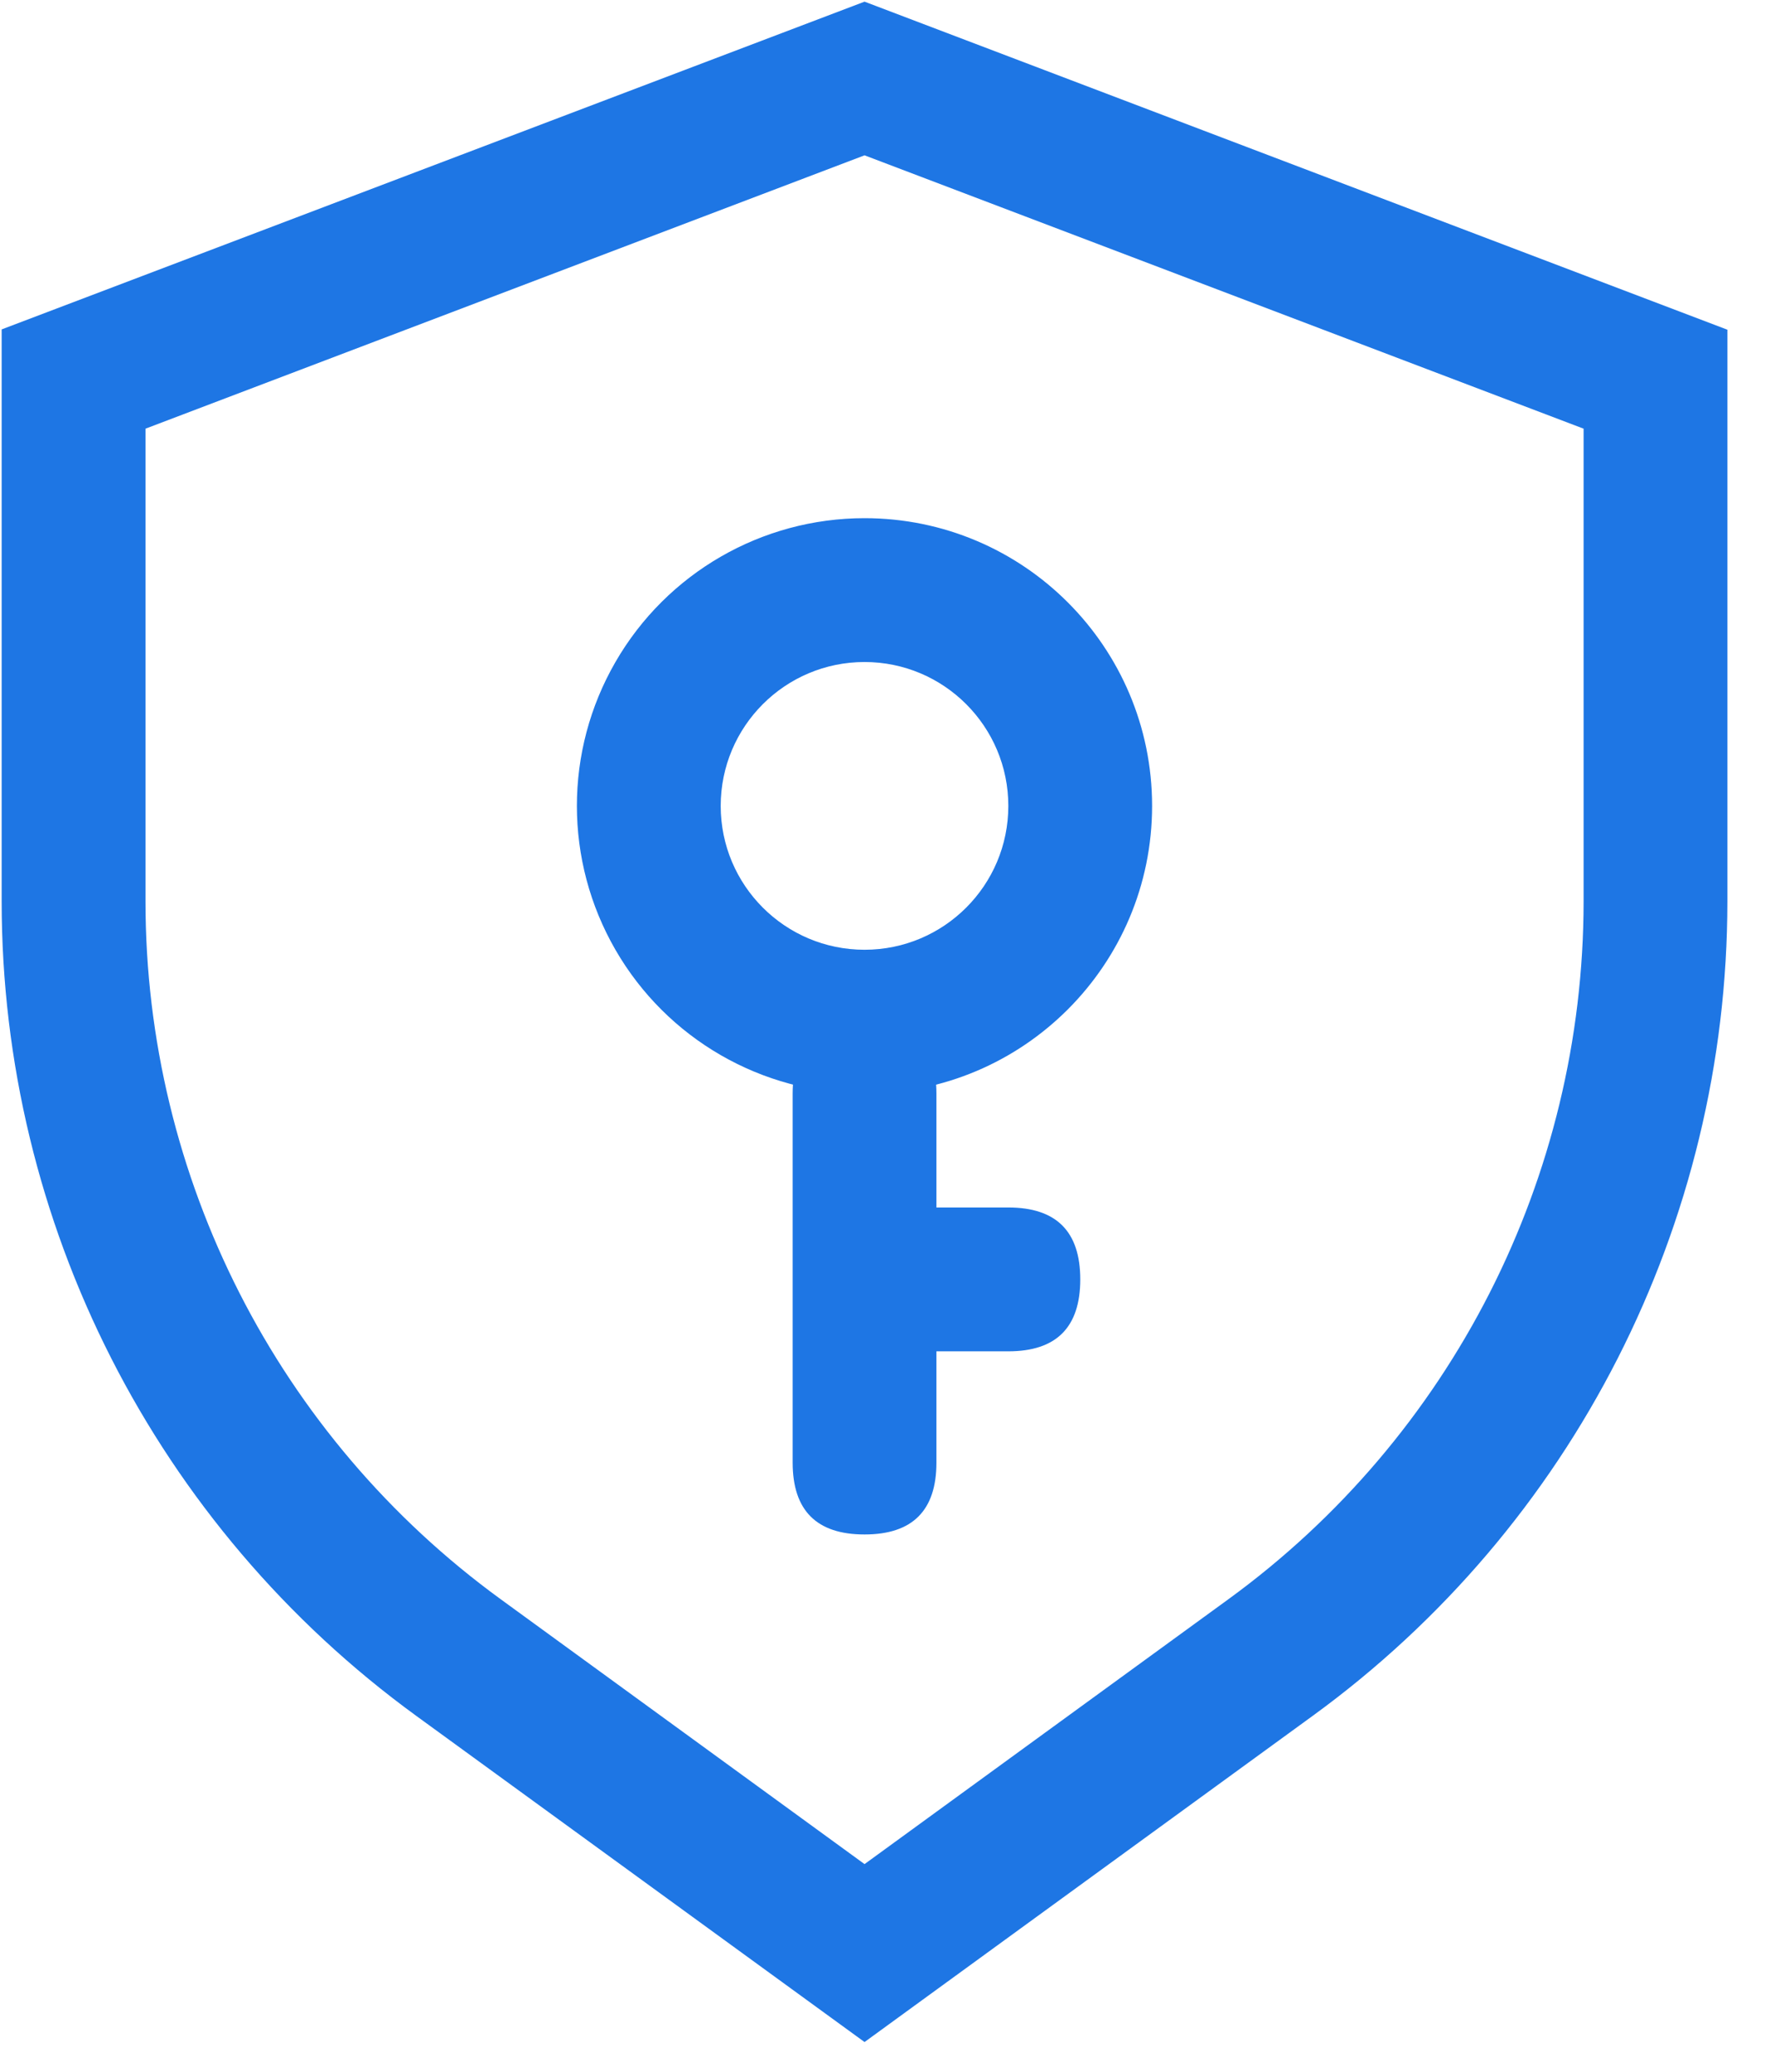
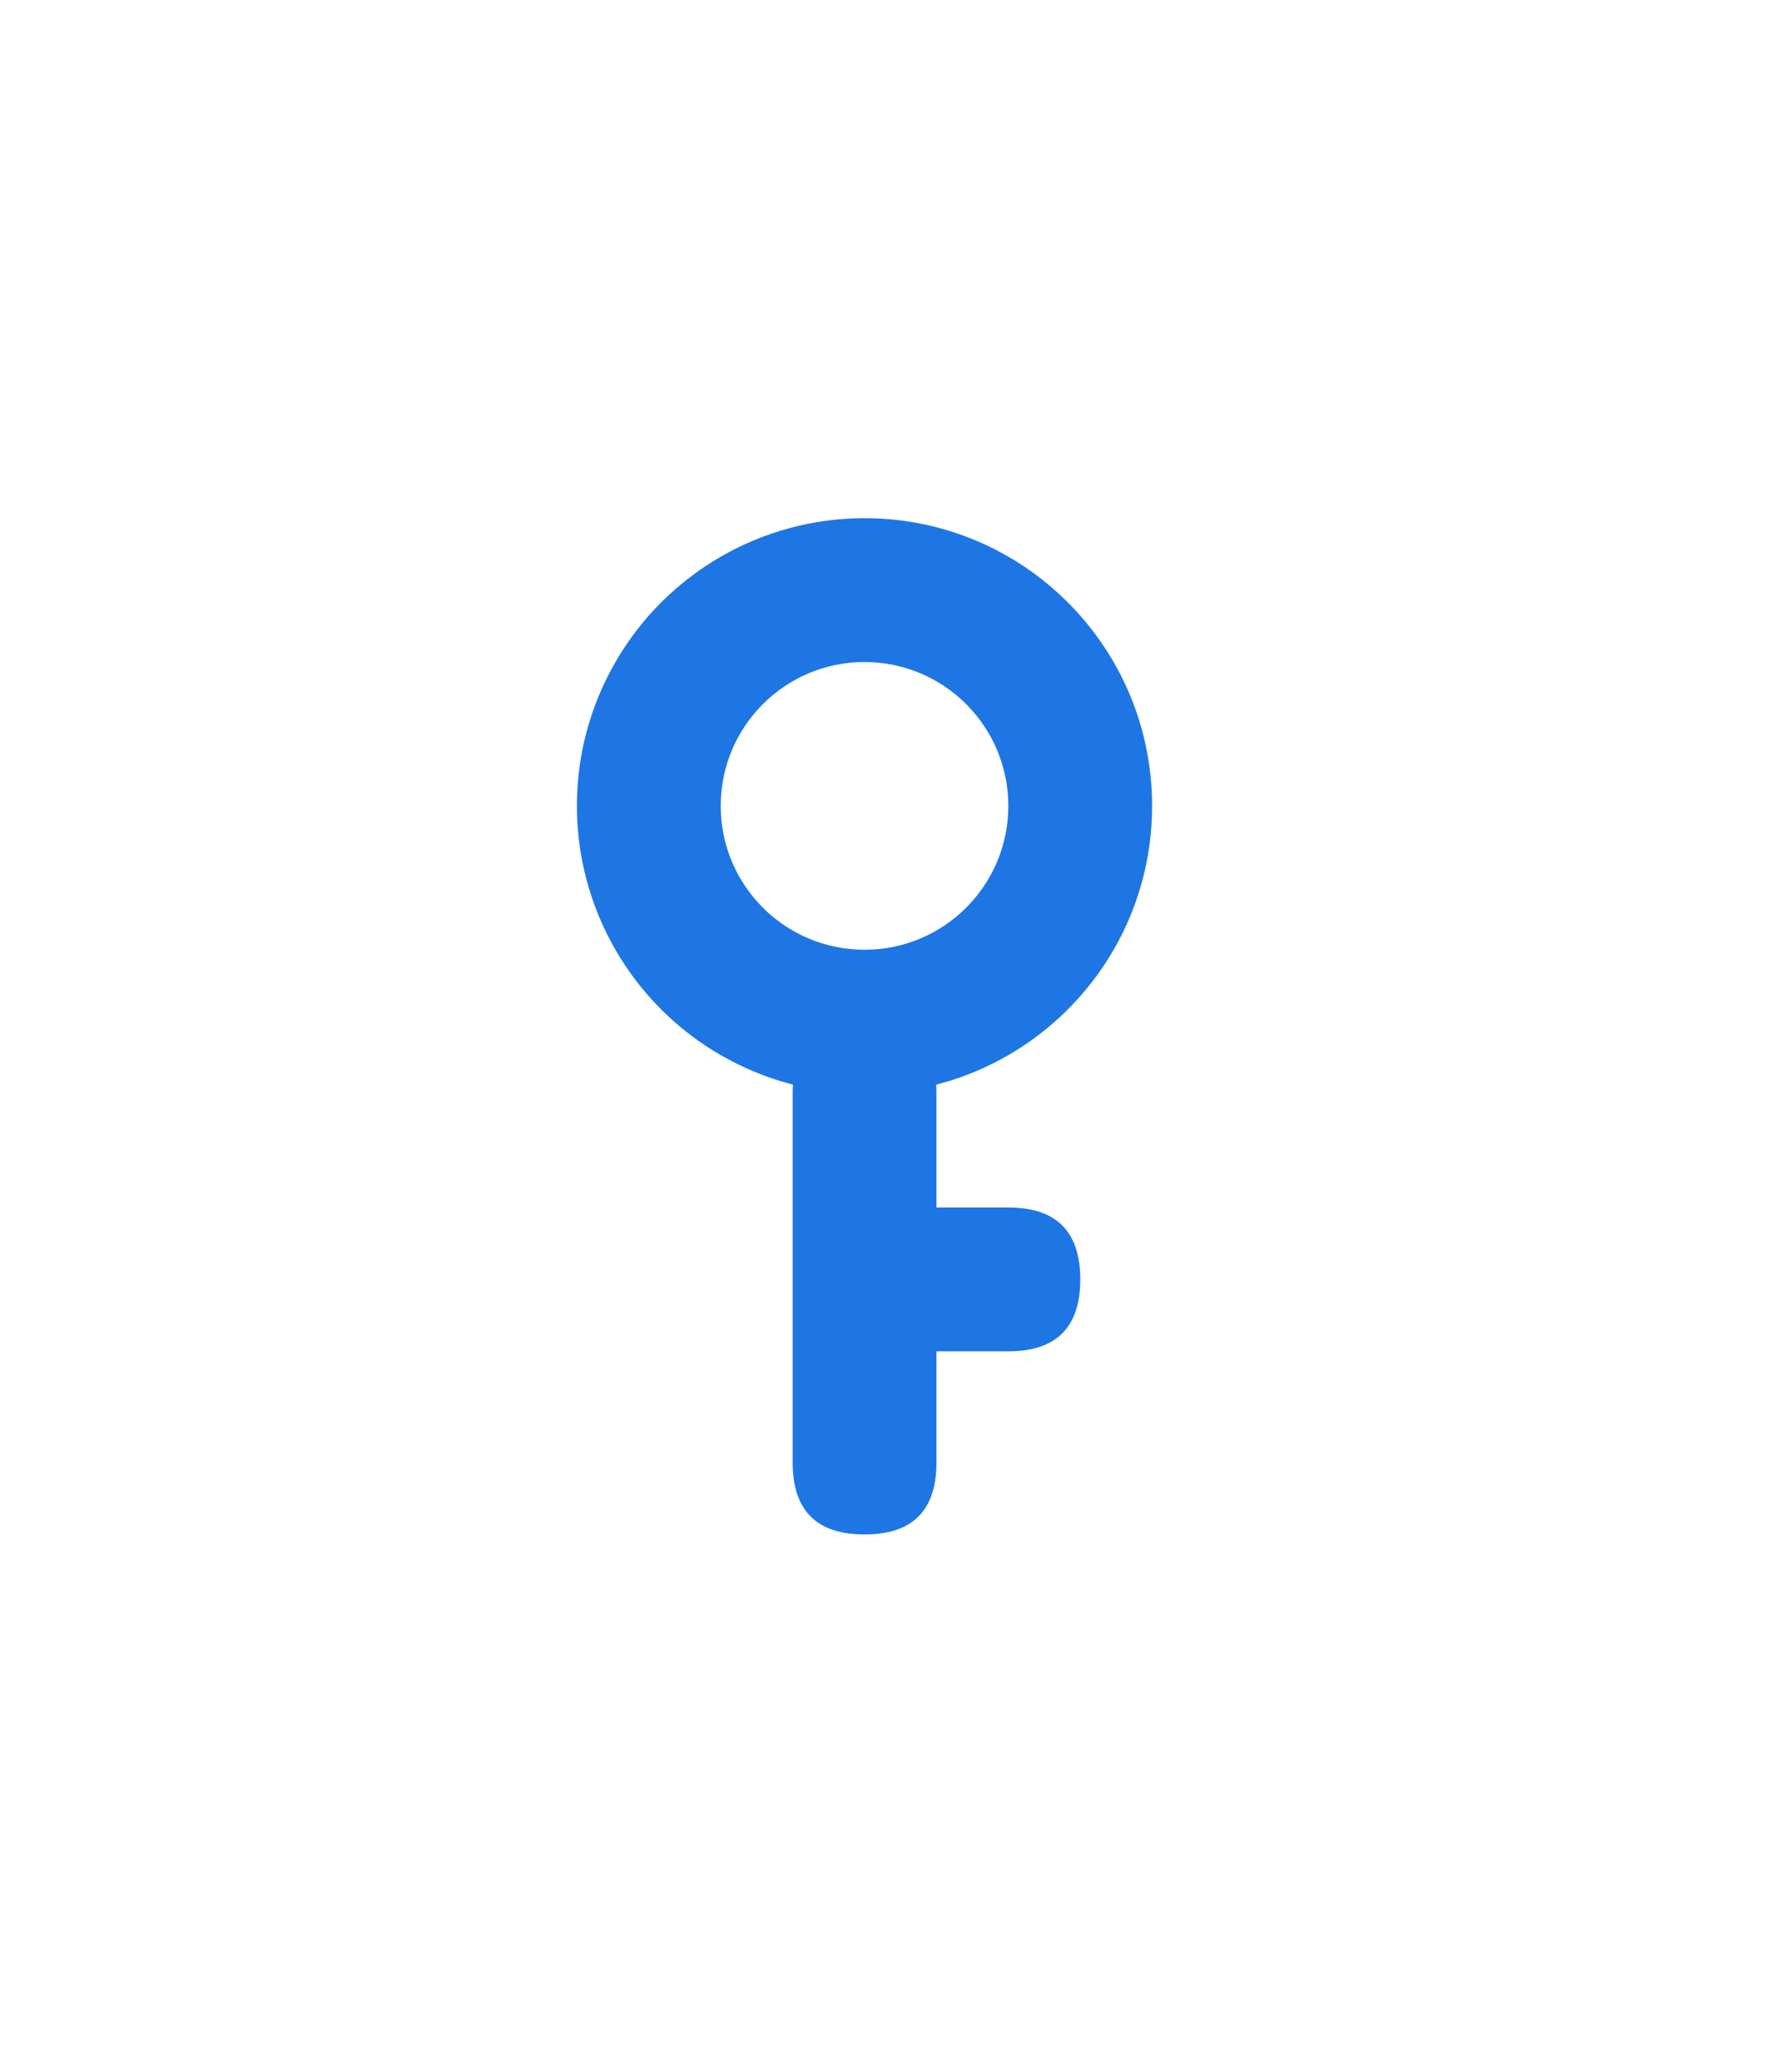
<svg xmlns="http://www.w3.org/2000/svg" width="30px" height="35px" viewBox="0 0 30 35" version="1.1">
  <title>权限管理</title>
  <g id="页面-1" stroke="none" stroke-width="1" fill="none" fill-rule="evenodd">
    <g id="ERP进销存管理系统" transform="translate(-1436, -950)" fill="#1E76E4" fill-rule="nonzero">
      <g id="权限管理" transform="translate(1436, 950)">
-         <path d="M2.459,7.242 L2.459,15.226 C2.459,19.892 4.692,24.275 8.465,27.019 L14.612,31.492 L20.759,27.019 C24.532,24.275 26.764,19.892 26.765,15.226 L26.765,7.242 L14.612,2.624 L2.459,7.242 Z M0.028,5.565 L14.612,0.028 L29.195,5.57 L29.195,15.229 C29.194,20.671 26.589,25.785 22.188,28.986 L14.612,34.498 L7.036,28.988 C2.633,25.786 0.028,20.671 0.028,15.226 L0.028,5.565 Z" id="形状" />
        <path d="M14.612,18.476 C12.875,18.476 11.27,17.55 10.402,16.046 C9.533,14.541 9.533,12.688 10.402,11.184 C11.27,9.68 12.875,8.754 14.612,8.754 C17.296,8.754 19.472,10.93 19.472,13.615 C19.472,16.299 17.296,18.476 14.612,18.476 L14.612,18.476 Z M14.612,16.045 C15.954,16.045 17.042,14.957 17.042,13.615 C17.042,12.273 15.954,11.184 14.612,11.184 C13.269,11.184 12.181,12.273 12.181,13.615 C12.181,14.957 13.269,16.045 14.612,16.045 L14.612,16.045 Z" id="形状" />
        <path d="M14.612,17.261 L14.612,17.261 C15.422,17.261 15.827,17.666 15.827,18.476 L15.827,24.708 C15.827,25.518 15.422,25.923 14.612,25.923 L14.612,25.923 C13.802,25.923 13.397,25.518 13.397,24.708 L13.397,18.476 C13.397,17.666 13.802,17.261 14.612,17.261 Z" id="路径" />
        <path d="M18.258,21.614 L18.258,21.614 C18.258,22.424 17.853,22.829 17.042,22.829 L14.733,22.829 C13.923,22.829 13.518,22.424 13.518,21.614 L13.518,21.614 C13.518,20.804 13.923,20.399 14.733,20.399 L17.042,20.399 C17.853,20.399 18.258,20.804 18.258,21.614 Z" id="路径" />
      </g>
    </g>
  </g>
</svg>